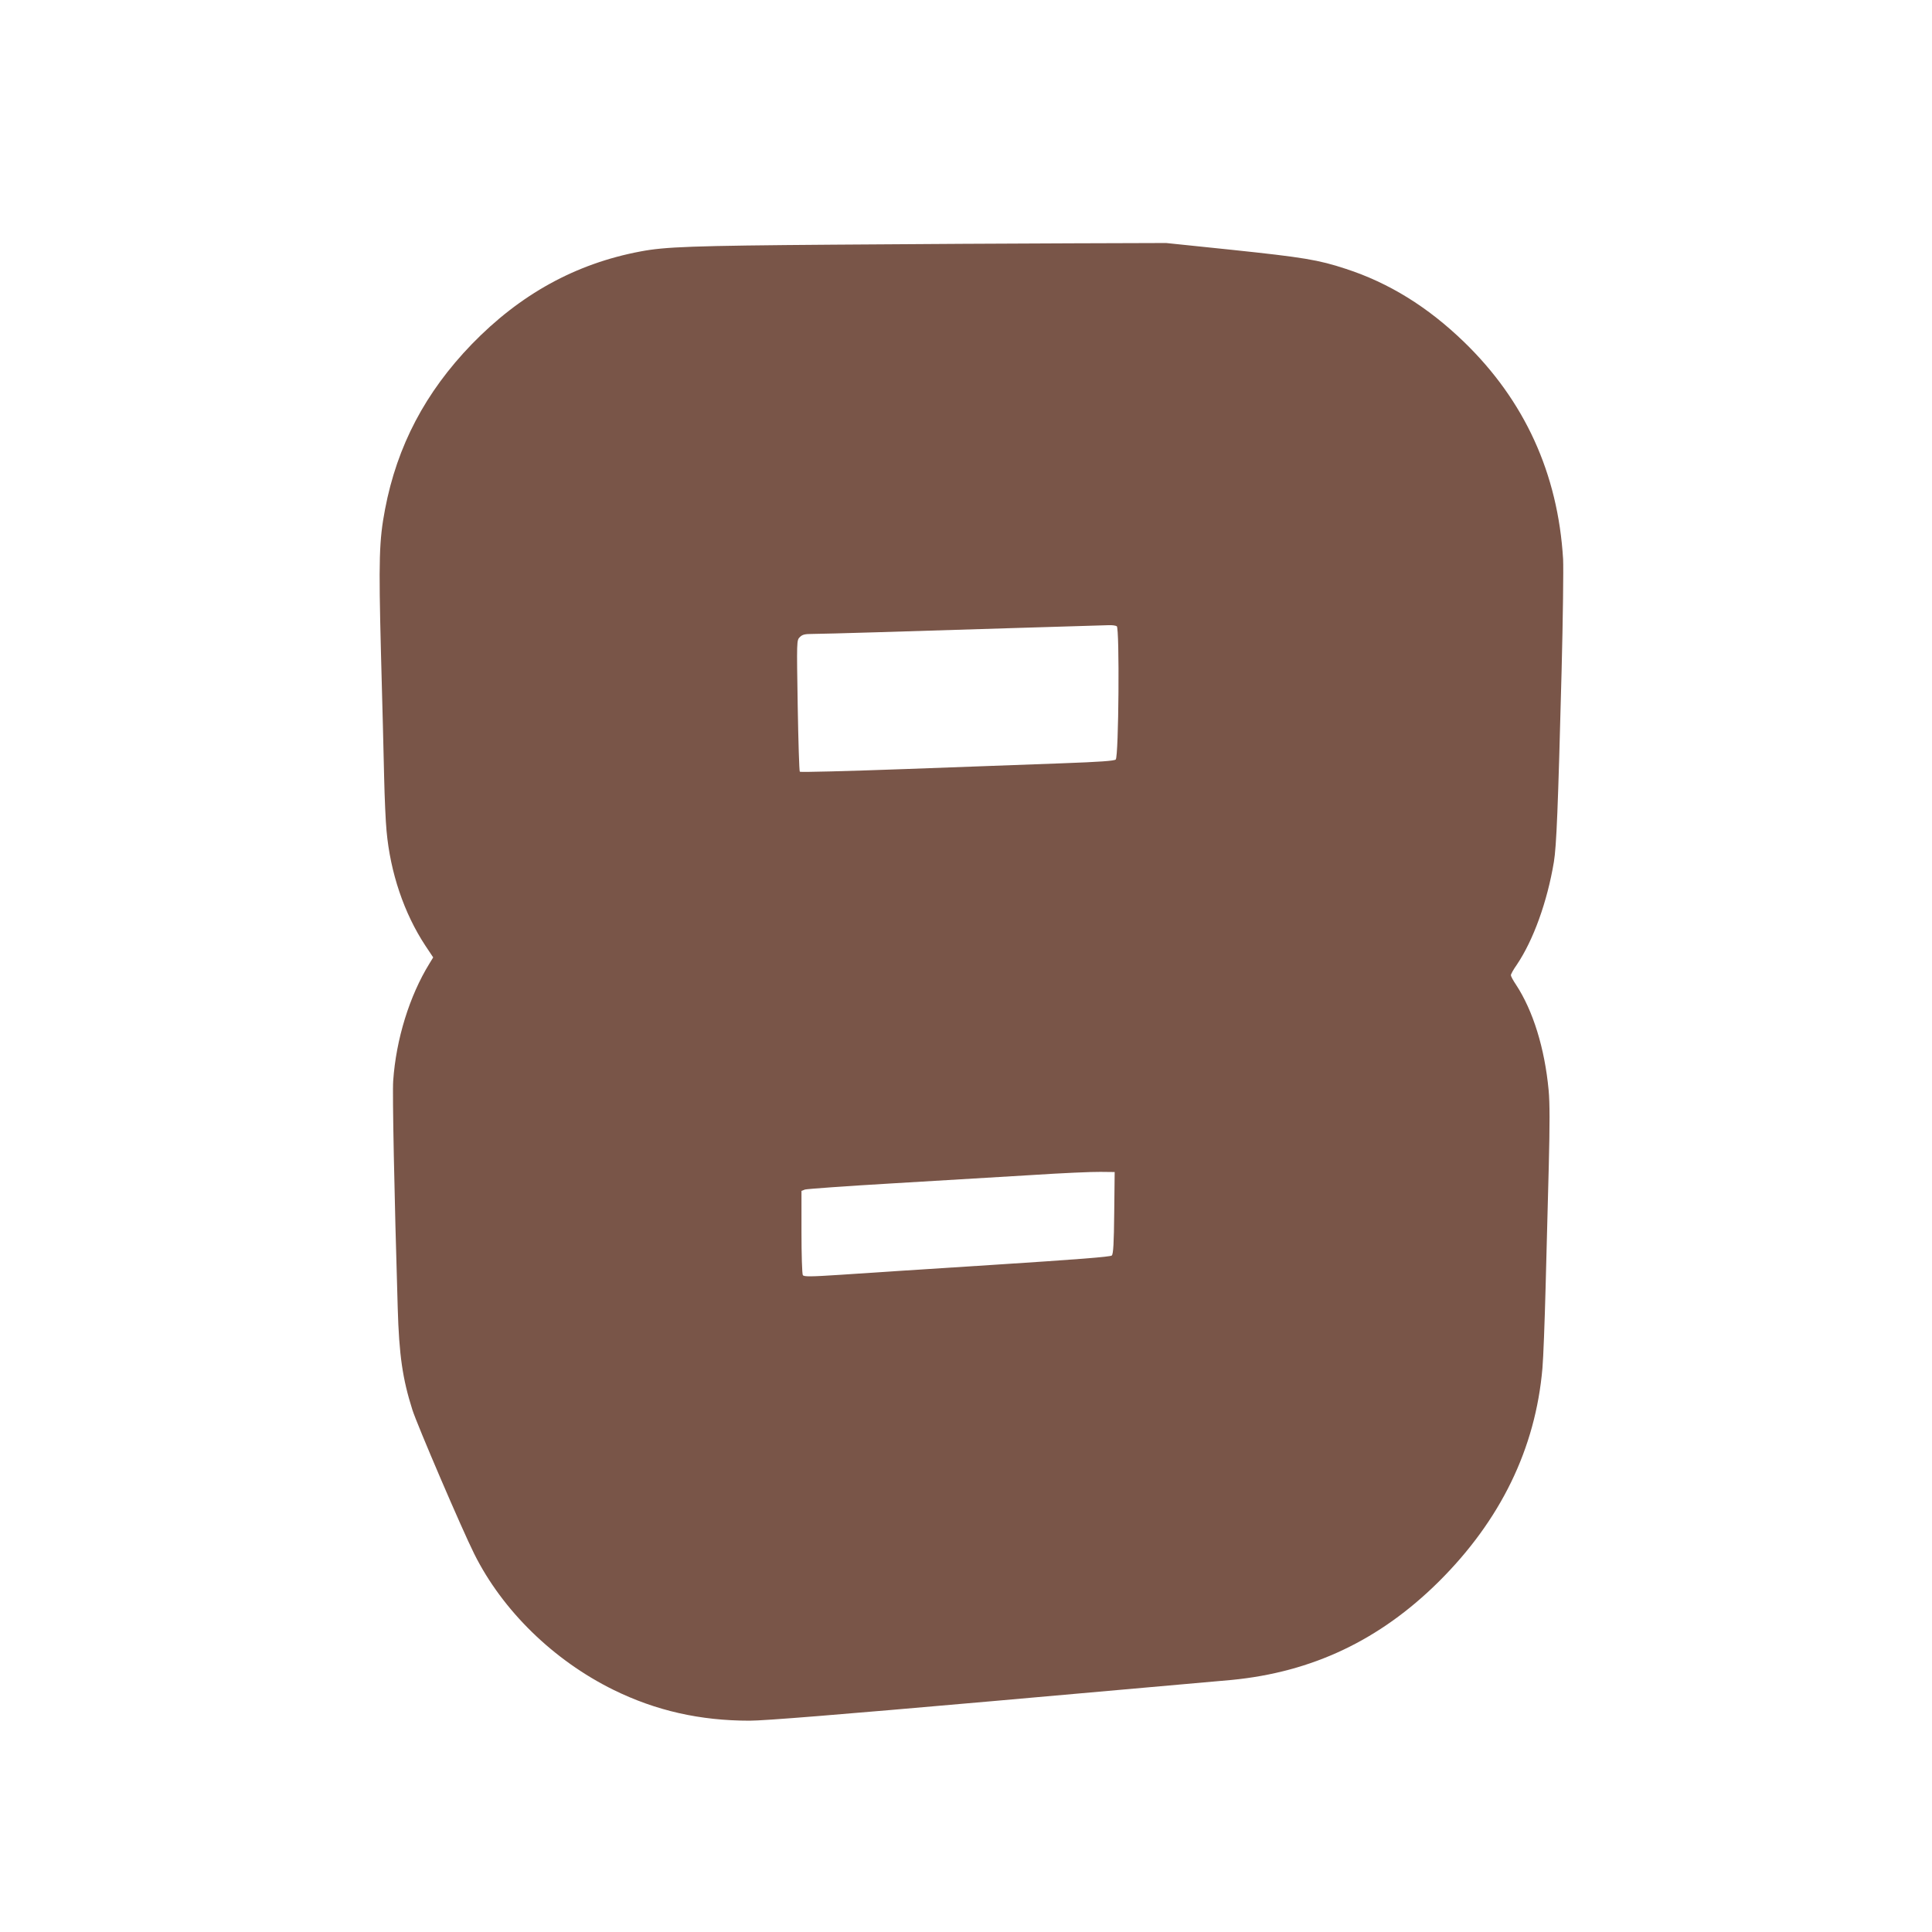
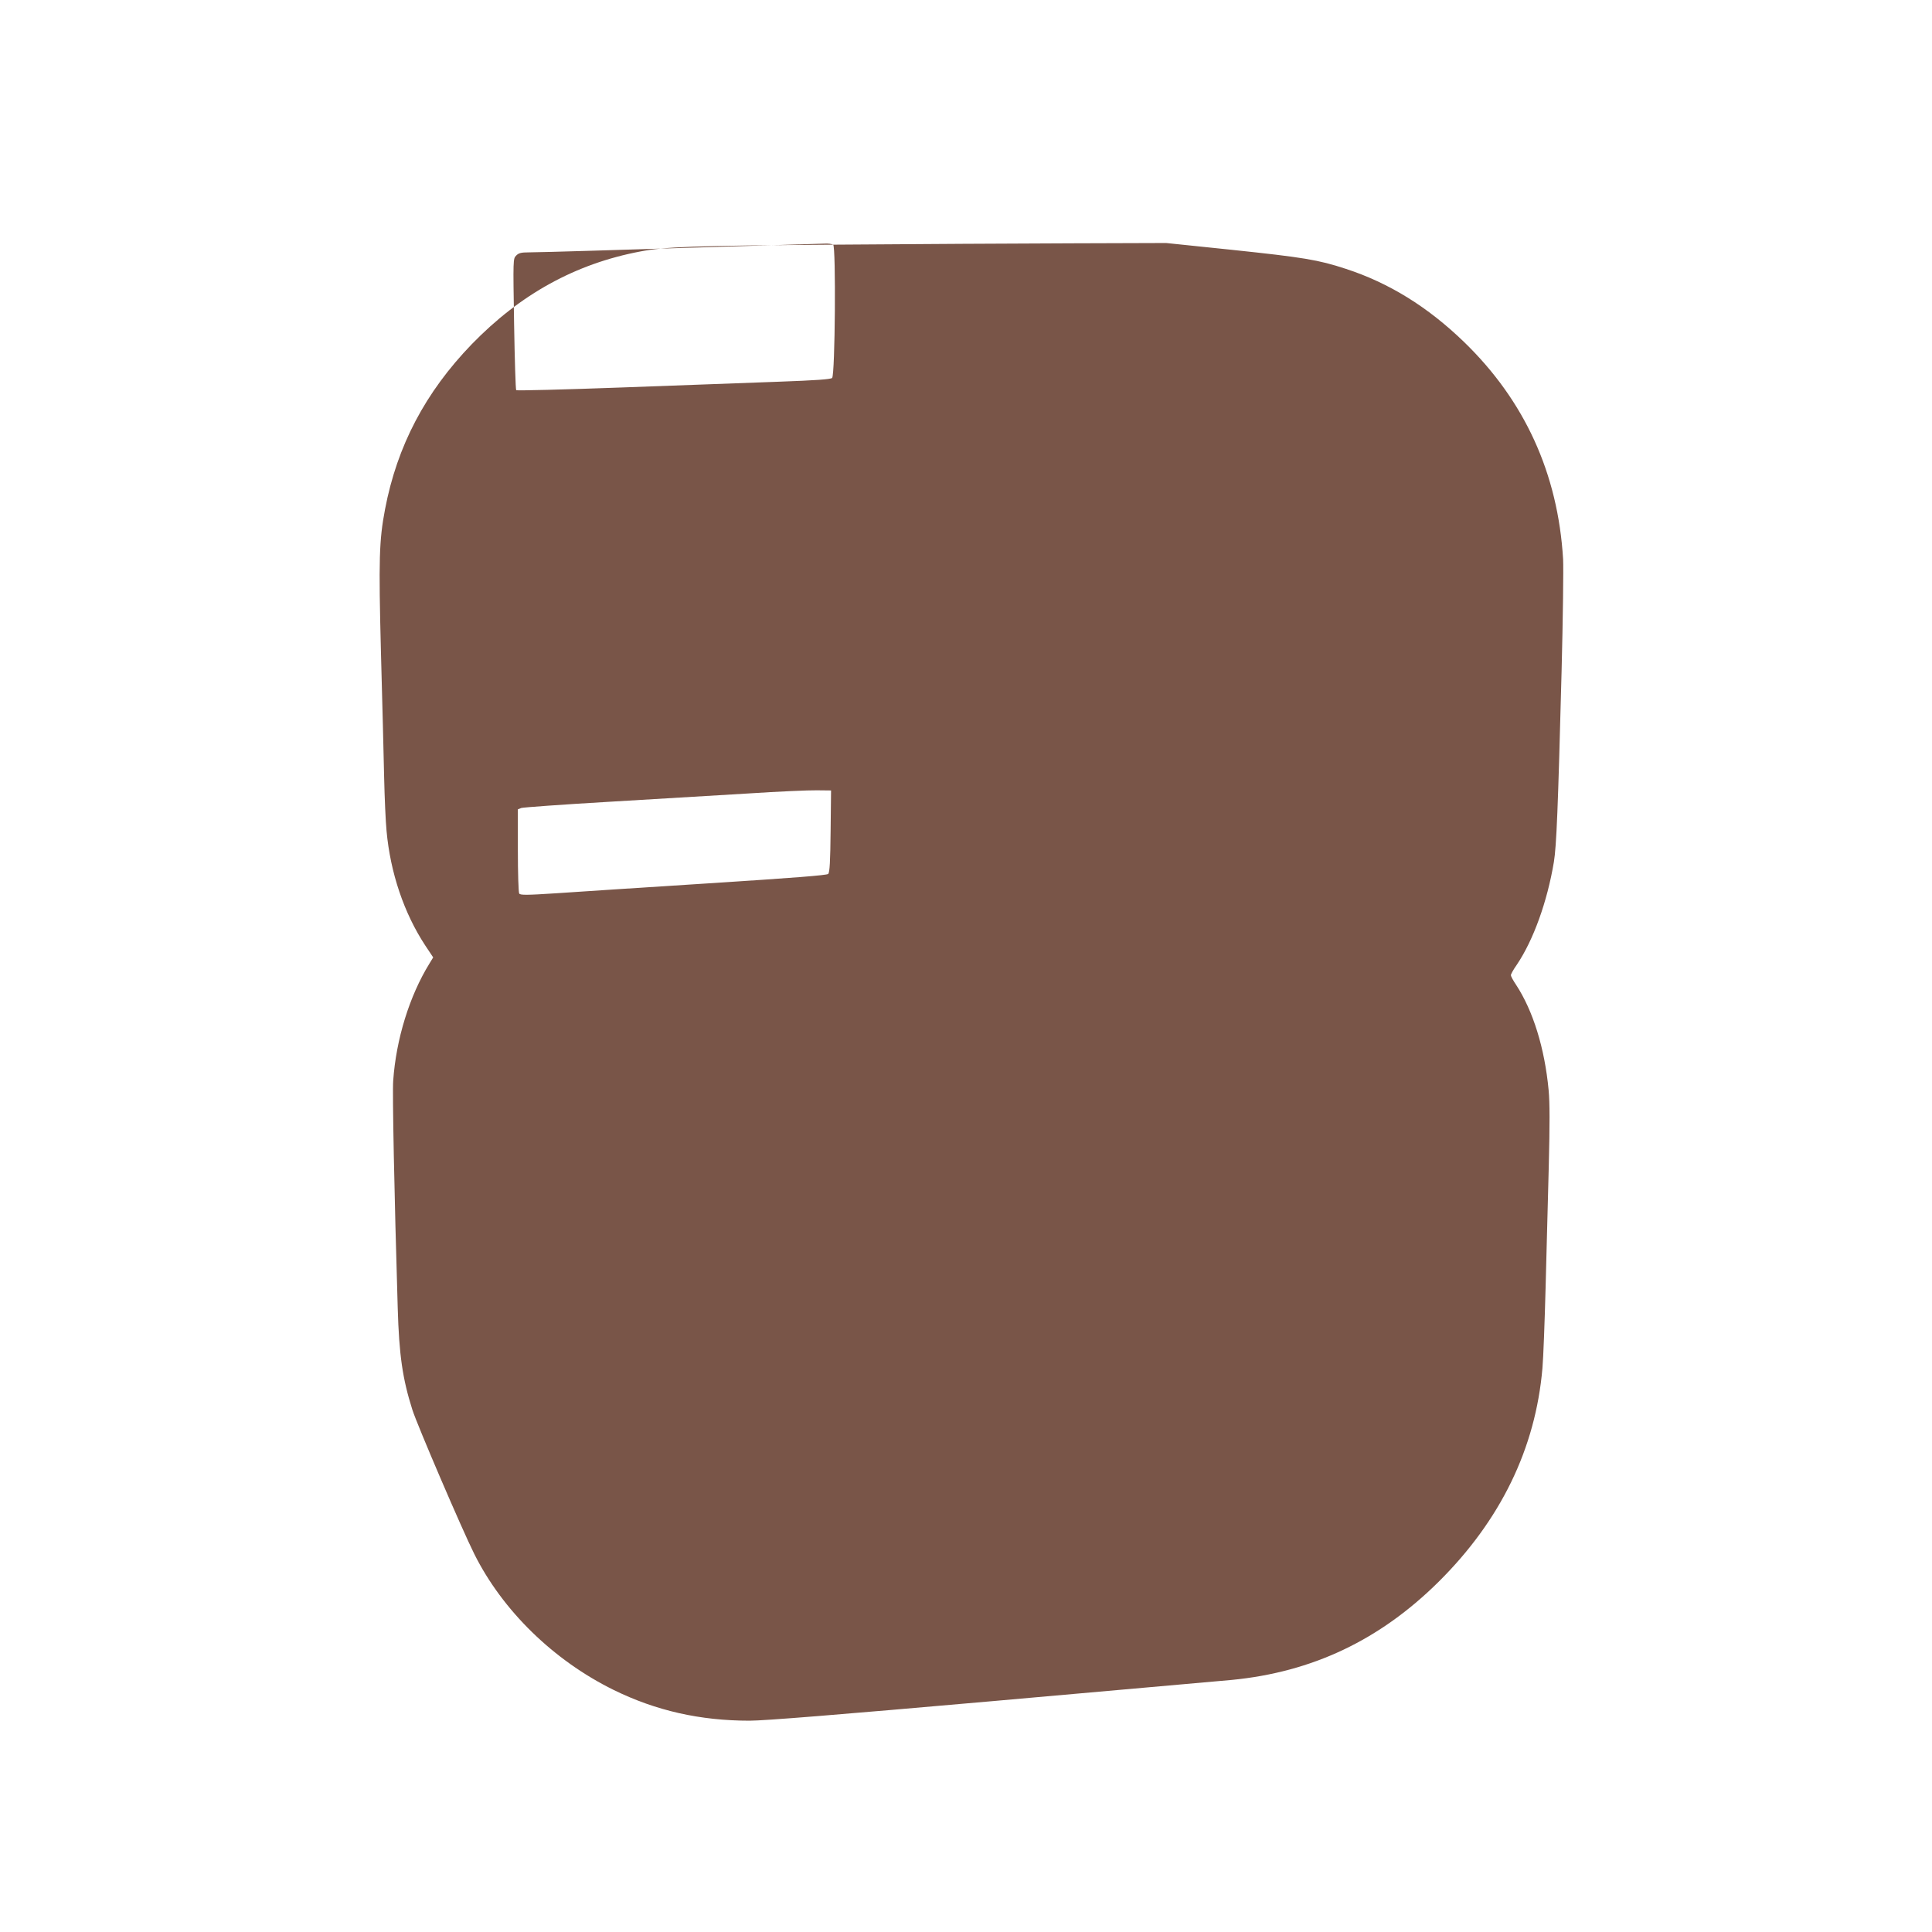
<svg xmlns="http://www.w3.org/2000/svg" version="1.0" width="1280pt" height="1280pt" viewBox="0 0 1280 1280" preserveAspectRatio="xMidYMid meet">
  <g transform="translate(0,1280) scale(0.1,-0.1)" fill="#795548" stroke="none">
-     <path d="M5520 11179 c-940 -7 -1114 -14 -1277 -45 -430 -81 -797 -284 -1118 -615 -307 -318 -494 -673 -574 -1093 -39 -205 -43 -330 -27 -951 9 -319 18 -690 21 -825 3 -135 10 -294 16 -355 25 -277 116 -546 257 -760 l52 -78 -25 -41 c-132 -214 -221 -501 -240 -777 -6 -79 7 -741 30 -1504 9 -313 32 -470 97 -675 33 -103 329 -793 410 -955 187 -375 525 -705 923 -901 281 -138 573 -204 901 -204 99 0 581 39 1615 130 811 72 1521 135 1579 140 535 52 981 264 1371 650 411 408 642 883 688 1415 6 66 15 307 21 535 6 228 15 590 21 803 7 277 7 422 -1 505 -26 277 -103 526 -216 698 -19 28 -34 56 -34 63 0 7 17 38 39 69 110 163 202 418 246 682 17 106 27 341 51 1265 9 347 13 680 10 740 -34 568 -255 1051 -657 1440 -240 232 -497 391 -783 484 -182 60 -282 76 -756 126 l-434 45 -626 -2 c-344 -1 -1055 -5 -1580 -9z m1879 -2528 c19 -12 13 -863 -7 -883 -9 -9 -107 -16 -355 -25 -188 -7 -654 -24 -1036 -38 -382 -14 -698 -22 -702 -18 -4 5 -10 202 -14 439 -7 431 -7 432 14 453 17 17 33 21 84 21 34 0 224 5 422 11 462 14 1488 46 1540 47 22 1 46 -2 54 -7z m-17 -3886 c-2 -200 -6 -273 -16 -283 -9 -9 -228 -26 -787 -62 -426 -27 -881 -57 -1013 -66 -199 -13 -240 -13 -247 -2 -5 7 -9 136 -9 286 l0 272 23 9 c12 4 274 23 582 41 308 18 722 43 920 55 198 13 403 22 455 21 l95 -1 -3 -270z" />
+     <path d="M5520 11179 c-940 -7 -1114 -14 -1277 -45 -430 -81 -797 -284 -1118 -615 -307 -318 -494 -673 -574 -1093 -39 -205 -43 -330 -27 -951 9 -319 18 -690 21 -825 3 -135 10 -294 16 -355 25 -277 116 -546 257 -760 l52 -78 -25 -41 c-132 -214 -221 -501 -240 -777 -6 -79 7 -741 30 -1504 9 -313 32 -470 97 -675 33 -103 329 -793 410 -955 187 -375 525 -705 923 -901 281 -138 573 -204 901 -204 99 0 581 39 1615 130 811 72 1521 135 1579 140 535 52 981 264 1371 650 411 408 642 883 688 1415 6 66 15 307 21 535 6 228 15 590 21 803 7 277 7 422 -1 505 -26 277 -103 526 -216 698 -19 28 -34 56 -34 63 0 7 17 38 39 69 110 163 202 418 246 682 17 106 27 341 51 1265 9 347 13 680 10 740 -34 568 -255 1051 -657 1440 -240 232 -497 391 -783 484 -182 60 -282 76 -756 126 l-434 45 -626 -2 c-344 -1 -1055 -5 -1580 -9z c19 -12 13 -863 -7 -883 -9 -9 -107 -16 -355 -25 -188 -7 -654 -24 -1036 -38 -382 -14 -698 -22 -702 -18 -4 5 -10 202 -14 439 -7 431 -7 432 14 453 17 17 33 21 84 21 34 0 224 5 422 11 462 14 1488 46 1540 47 22 1 46 -2 54 -7z m-17 -3886 c-2 -200 -6 -273 -16 -283 -9 -9 -228 -26 -787 -62 -426 -27 -881 -57 -1013 -66 -199 -13 -240 -13 -247 -2 -5 7 -9 136 -9 286 l0 272 23 9 c12 4 274 23 582 41 308 18 722 43 920 55 198 13 403 22 455 21 l95 -1 -3 -270z" />
  </g>
</svg>